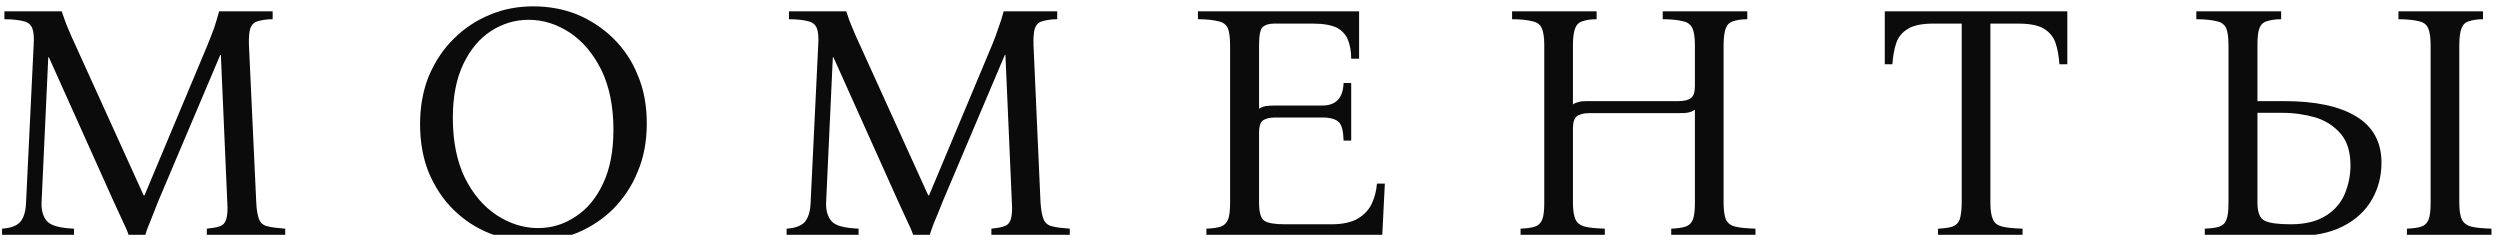
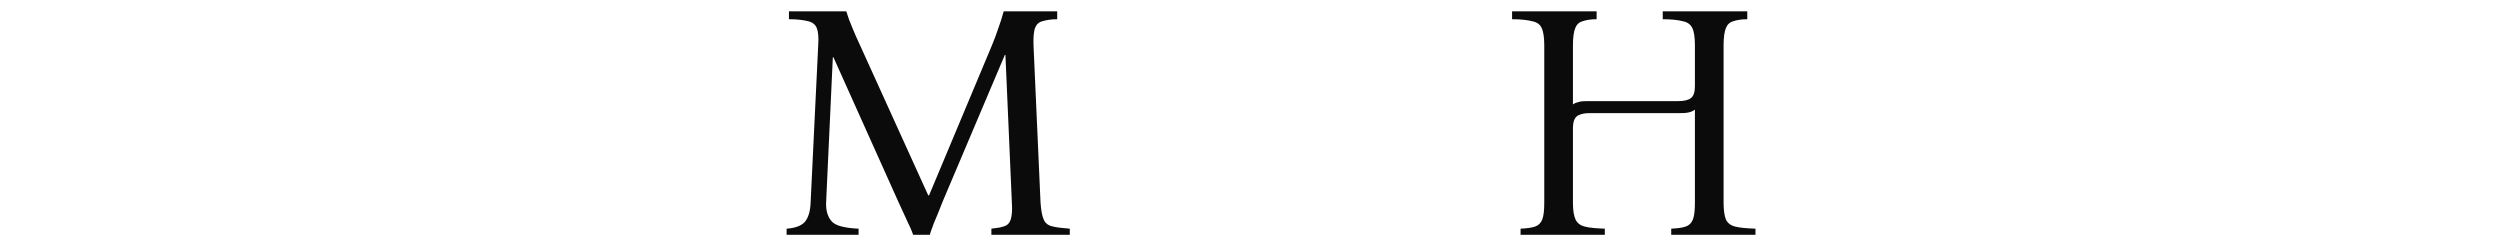
<svg xmlns="http://www.w3.org/2000/svg" width="323" height="31" viewBox="0 0 323 31" fill="none">
  <g clip-path="url(#clip0_306_2)">
-     <path d="M16.82 30.904C16.593 30.224 16.328 29.544 15.988 28.864C15.686 28.183 15.232 27.238 14.665 25.991L6.313 7.396H6.237L5.368 26.18C5.33 27.238 5.595 28.07 6.124 28.637C6.653 29.166 7.787 29.468 9.563 29.544V30.527H0.266V29.544C1.399 29.468 2.193 29.166 2.647 28.637C3.1 28.07 3.327 27.238 3.365 26.18L4.347 5.847C4.423 4.826 4.347 4.07 4.158 3.617C3.97 3.163 3.592 2.861 3.062 2.747C2.496 2.596 1.664 2.483 0.568 2.483V1.462H7.976C8.24 2.218 8.467 2.936 8.769 3.617C9.034 4.297 9.374 5.015 9.752 5.847L18.558 25.235H18.672L26.798 5.847C27.1 5.091 27.402 4.335 27.667 3.617C27.894 2.899 28.12 2.18 28.309 1.462H35.226V2.483C34.432 2.483 33.79 2.596 33.298 2.747C32.845 2.861 32.542 3.163 32.353 3.617C32.202 4.07 32.127 4.826 32.164 5.847L33.109 26.18C33.147 27.163 33.298 27.881 33.487 28.372C33.676 28.826 34.054 29.128 34.583 29.242C35.15 29.393 35.906 29.468 36.851 29.544V30.527H26.722V29.544C27.402 29.468 27.969 29.393 28.385 29.242C28.763 29.128 29.065 28.826 29.216 28.372C29.368 27.881 29.443 27.163 29.368 26.18L28.536 7.094H28.46L20.448 25.991C19.957 27.238 19.579 28.183 19.314 28.864C19.012 29.544 18.785 30.224 18.634 30.904H16.82Z" fill="#0B0B0B" />
-     <path d="M69.505 29.468C71.281 29.468 72.868 28.977 74.343 27.994C75.817 27.049 77.026 25.613 77.895 23.761C78.802 21.872 79.256 19.528 79.256 16.769C79.256 13.746 78.727 11.176 77.706 9.059C76.648 6.943 75.287 5.317 73.624 4.221C71.961 3.125 70.185 2.558 68.295 2.558C66.557 2.558 64.932 3.05 63.458 3.995C61.946 4.977 60.774 6.376 59.867 8.265C58.96 10.155 58.507 12.461 58.507 15.258C58.507 18.281 59.036 20.851 60.056 22.968C61.114 25.084 62.475 26.672 64.176 27.805C65.876 28.901 67.653 29.468 69.505 29.468ZM68.9 0.82C70.903 0.82 72.755 1.16 74.494 1.84C76.232 2.558 77.82 3.579 79.18 4.902C80.541 6.225 81.637 7.812 82.393 9.702C83.186 11.554 83.564 13.632 83.564 15.938C83.564 18.243 83.186 20.322 82.393 22.174C81.637 24.064 80.541 25.651 79.218 27.012C77.857 28.334 76.27 29.393 74.494 30.111C72.717 30.829 70.828 31.207 68.862 31.207C66.897 31.207 65.045 30.867 63.269 30.149C61.53 29.468 59.98 28.448 58.62 27.125C57.259 25.802 56.201 24.177 55.407 22.325C54.651 20.473 54.273 18.357 54.273 16.051C54.273 13.784 54.651 11.667 55.407 9.815C56.201 7.963 57.259 6.338 58.62 5.015C59.98 3.654 61.53 2.634 63.269 1.916C65.045 1.16 66.935 0.82 68.9 0.82Z" fill="#0B0B0B" />
    <path d="M118.185 30.904C117.958 30.224 117.694 29.544 117.353 28.864C117.051 28.183 116.598 27.238 116.031 25.991L107.678 7.396H107.602L106.733 26.18C106.695 27.238 106.96 28.07 107.489 28.637C107.98 29.166 109.152 29.468 110.928 29.544V30.527H101.631V29.544C102.765 29.468 103.558 29.166 104.012 28.637C104.465 28.07 104.692 27.238 104.73 26.18L105.713 5.847C105.788 4.826 105.713 4.07 105.524 3.617C105.335 3.163 104.957 2.861 104.428 2.747C103.861 2.596 103.029 2.483 101.933 2.483V1.462H109.341C109.568 2.218 109.832 2.936 110.135 3.617C110.399 4.297 110.739 5.015 111.117 5.847L119.924 25.235H120.037L128.163 5.847C128.465 5.091 128.768 4.335 128.994 3.617C129.259 2.899 129.486 2.18 129.675 1.462H136.591V2.483C135.797 2.483 135.155 2.596 134.663 2.747C134.21 2.861 133.908 3.163 133.719 3.617C133.567 4.07 133.492 4.826 133.53 5.847L134.437 26.18C134.512 27.163 134.626 27.881 134.852 28.372C135.041 28.826 135.419 29.128 135.949 29.242C136.515 29.393 137.234 29.468 138.216 29.544V30.527H128.087V29.544C128.768 29.468 129.334 29.393 129.712 29.242C130.128 29.128 130.43 28.826 130.582 28.372C130.733 27.881 130.808 27.163 130.733 26.18L129.901 7.094H129.826L121.813 25.991C121.322 27.238 120.944 28.183 120.642 28.864C120.377 29.544 120.15 30.224 119.961 30.904H118.185Z" fill="#0B0B0B" />
-     <path d="M155.868 30.527V29.544C156.661 29.506 157.266 29.43 157.719 29.279C158.135 29.128 158.475 28.826 158.664 28.372C158.853 27.881 158.929 27.163 158.929 26.18V5.847C158.929 4.826 158.816 4.07 158.627 3.617C158.4 3.163 157.984 2.861 157.417 2.747C156.812 2.596 155.943 2.483 154.771 2.483V1.462H175.596V7.585H174.576C174.576 6.64 174.425 5.847 174.16 5.166C173.896 4.486 173.404 3.957 172.724 3.579C172.006 3.239 170.985 3.05 169.625 3.05H164.598C163.956 3.05 163.502 3.201 163.162 3.466C162.822 3.768 162.671 4.562 162.671 5.847V14.048C162.897 13.897 163.162 13.784 163.502 13.708C163.842 13.67 164.258 13.632 164.712 13.632H170.872C172.611 13.632 173.518 12.65 173.593 10.722H174.576V18.168H173.593C173.555 16.958 173.367 16.165 172.989 15.787C172.611 15.409 171.893 15.182 170.872 15.182H164.787C163.993 15.182 163.464 15.333 163.124 15.598C162.822 15.862 162.671 16.354 162.671 17.109V26.18C162.671 27.427 162.897 28.221 163.351 28.523C163.804 28.826 164.674 28.977 165.997 28.977H172.044C173.48 28.977 174.614 28.712 175.407 28.259C176.239 27.768 176.844 27.125 177.222 26.331C177.6 25.538 177.826 24.668 177.902 23.724H178.922L178.582 30.527H155.868Z" fill="#0B0B0B" />
    <path d="M196.457 30.527V29.544C197.251 29.506 197.856 29.43 198.309 29.279C198.763 29.128 199.065 28.826 199.254 28.372C199.443 27.881 199.519 27.163 199.519 26.18V5.847C199.519 4.826 199.405 4.07 199.179 3.617C198.99 3.163 198.574 2.861 197.969 2.747C197.402 2.596 196.533 2.483 195.361 2.483V1.462H206.284V2.483C205.49 2.483 204.886 2.596 204.47 2.747C204.016 2.861 203.714 3.163 203.525 3.617C203.336 4.07 203.223 4.826 203.223 5.847V13.481C203.449 13.33 203.752 13.217 204.092 13.141C204.432 13.065 204.81 13.065 205.301 13.065H216.829C217.622 13.065 218.189 12.914 218.492 12.65C218.832 12.385 218.983 11.856 218.983 11.1V5.847C218.983 4.826 218.87 4.07 218.643 3.617C218.416 3.163 218.038 2.861 217.433 2.747C216.867 2.596 215.997 2.483 214.826 2.483V1.462H225.748V2.483C224.955 2.483 224.35 2.596 223.934 2.747C223.481 2.861 223.178 3.163 222.989 3.617C222.8 4.07 222.687 4.826 222.687 5.847V26.18C222.687 27.163 222.8 27.881 222.989 28.372C223.216 28.826 223.594 29.128 224.199 29.279C224.803 29.43 225.673 29.506 226.807 29.544V30.527H215.922V29.544C216.715 29.506 217.32 29.43 217.774 29.279C218.227 29.128 218.53 28.826 218.718 28.372C218.907 27.881 218.983 27.163 218.983 26.18V14.161C218.756 14.35 218.454 14.464 218.114 14.539C217.736 14.615 217.358 14.615 216.904 14.615H205.377C204.583 14.615 204.054 14.766 203.714 15.031C203.412 15.295 203.223 15.787 203.223 16.543V26.18C203.223 27.163 203.336 27.881 203.563 28.372C203.79 28.826 204.168 29.128 204.772 29.279C205.339 29.43 206.208 29.506 207.342 29.544V30.527H196.457Z" fill="#0B0B0B" />
-     <path d="M243.514 1.462H267.098V8.303H266.077C266.002 7.283 265.85 6.376 265.586 5.582C265.321 4.788 264.83 4.184 264.112 3.73C263.394 3.277 262.26 3.05 260.786 3.05H257.158V26.18C257.158 27.163 257.271 27.881 257.498 28.372C257.687 28.826 258.102 29.128 258.707 29.279C259.312 29.43 260.181 29.506 261.315 29.544V30.527H250.392V29.544C251.148 29.506 251.791 29.43 252.244 29.279C252.698 29.128 253 28.826 253.189 28.372C253.34 27.881 253.454 27.163 253.454 26.18V3.05H249.75C248.314 3.05 247.218 3.277 246.499 3.73C245.744 4.184 245.252 4.788 244.988 5.582C244.723 6.376 244.572 7.283 244.496 8.303H243.514V1.462Z" fill="#0B0B0B" />
-     <path d="M310.976 30.527V29.544C311.77 29.506 312.374 29.43 312.828 29.279C313.281 29.128 313.584 28.826 313.773 28.372C313.962 27.881 314.037 27.163 314.037 26.18V5.847C314.037 4.826 313.924 4.07 313.697 3.617C313.508 3.163 313.092 2.861 312.525 2.747C311.921 2.596 311.051 2.483 309.88 2.483V1.462H320.803V2.483C320.047 2.483 319.404 2.596 318.988 2.747C318.535 2.861 318.232 3.163 318.044 3.617C317.855 4.07 317.741 4.826 317.741 5.847V26.18C317.741 27.163 317.855 27.881 318.081 28.372C318.308 28.826 318.724 29.128 319.291 29.279C319.895 29.43 320.765 29.506 321.899 29.544V30.527H310.976ZM295.934 28.977C297.861 28.977 299.373 28.599 300.545 27.843C301.678 27.125 302.472 26.18 302.963 25.009C303.417 23.875 303.682 22.665 303.682 21.418C303.682 19.642 303.266 18.281 302.434 17.298C301.603 16.316 300.507 15.598 299.184 15.182C297.861 14.804 296.425 14.577 294.875 14.577H291.663V26.18C291.663 27.427 291.965 28.221 292.608 28.523C293.212 28.826 294.346 28.977 295.934 28.977ZM291.663 13.065H295.14C299.108 13.065 302.208 13.708 304.4 15.031C306.592 16.354 307.688 18.357 307.688 21.002C307.688 22.779 307.272 24.366 306.441 25.802C305.609 27.238 304.362 28.41 302.699 29.242C300.998 30.111 298.882 30.527 296.274 30.527H284.86V29.544C285.653 29.506 286.296 29.43 286.749 29.279C287.165 29.128 287.505 28.826 287.657 28.372C287.846 27.881 287.921 27.163 287.921 26.18V5.847C287.921 4.826 287.808 4.07 287.619 3.617C287.392 3.163 286.976 2.861 286.409 2.747C285.805 2.596 284.935 2.483 283.764 2.483V1.462H294.724V2.483C293.93 2.483 293.326 2.596 292.872 2.747C292.419 2.861 292.116 3.163 291.927 3.617C291.738 4.07 291.663 4.826 291.663 5.847V13.065Z" fill="#0B0B0B" />
  </g>
  <defs>
    <clipPath id="clip0_306_2">
      <rect width="322" height="30" fill="white" transform="translate(0.166 0.334)" />
    </clipPath>
  </defs>
</svg>